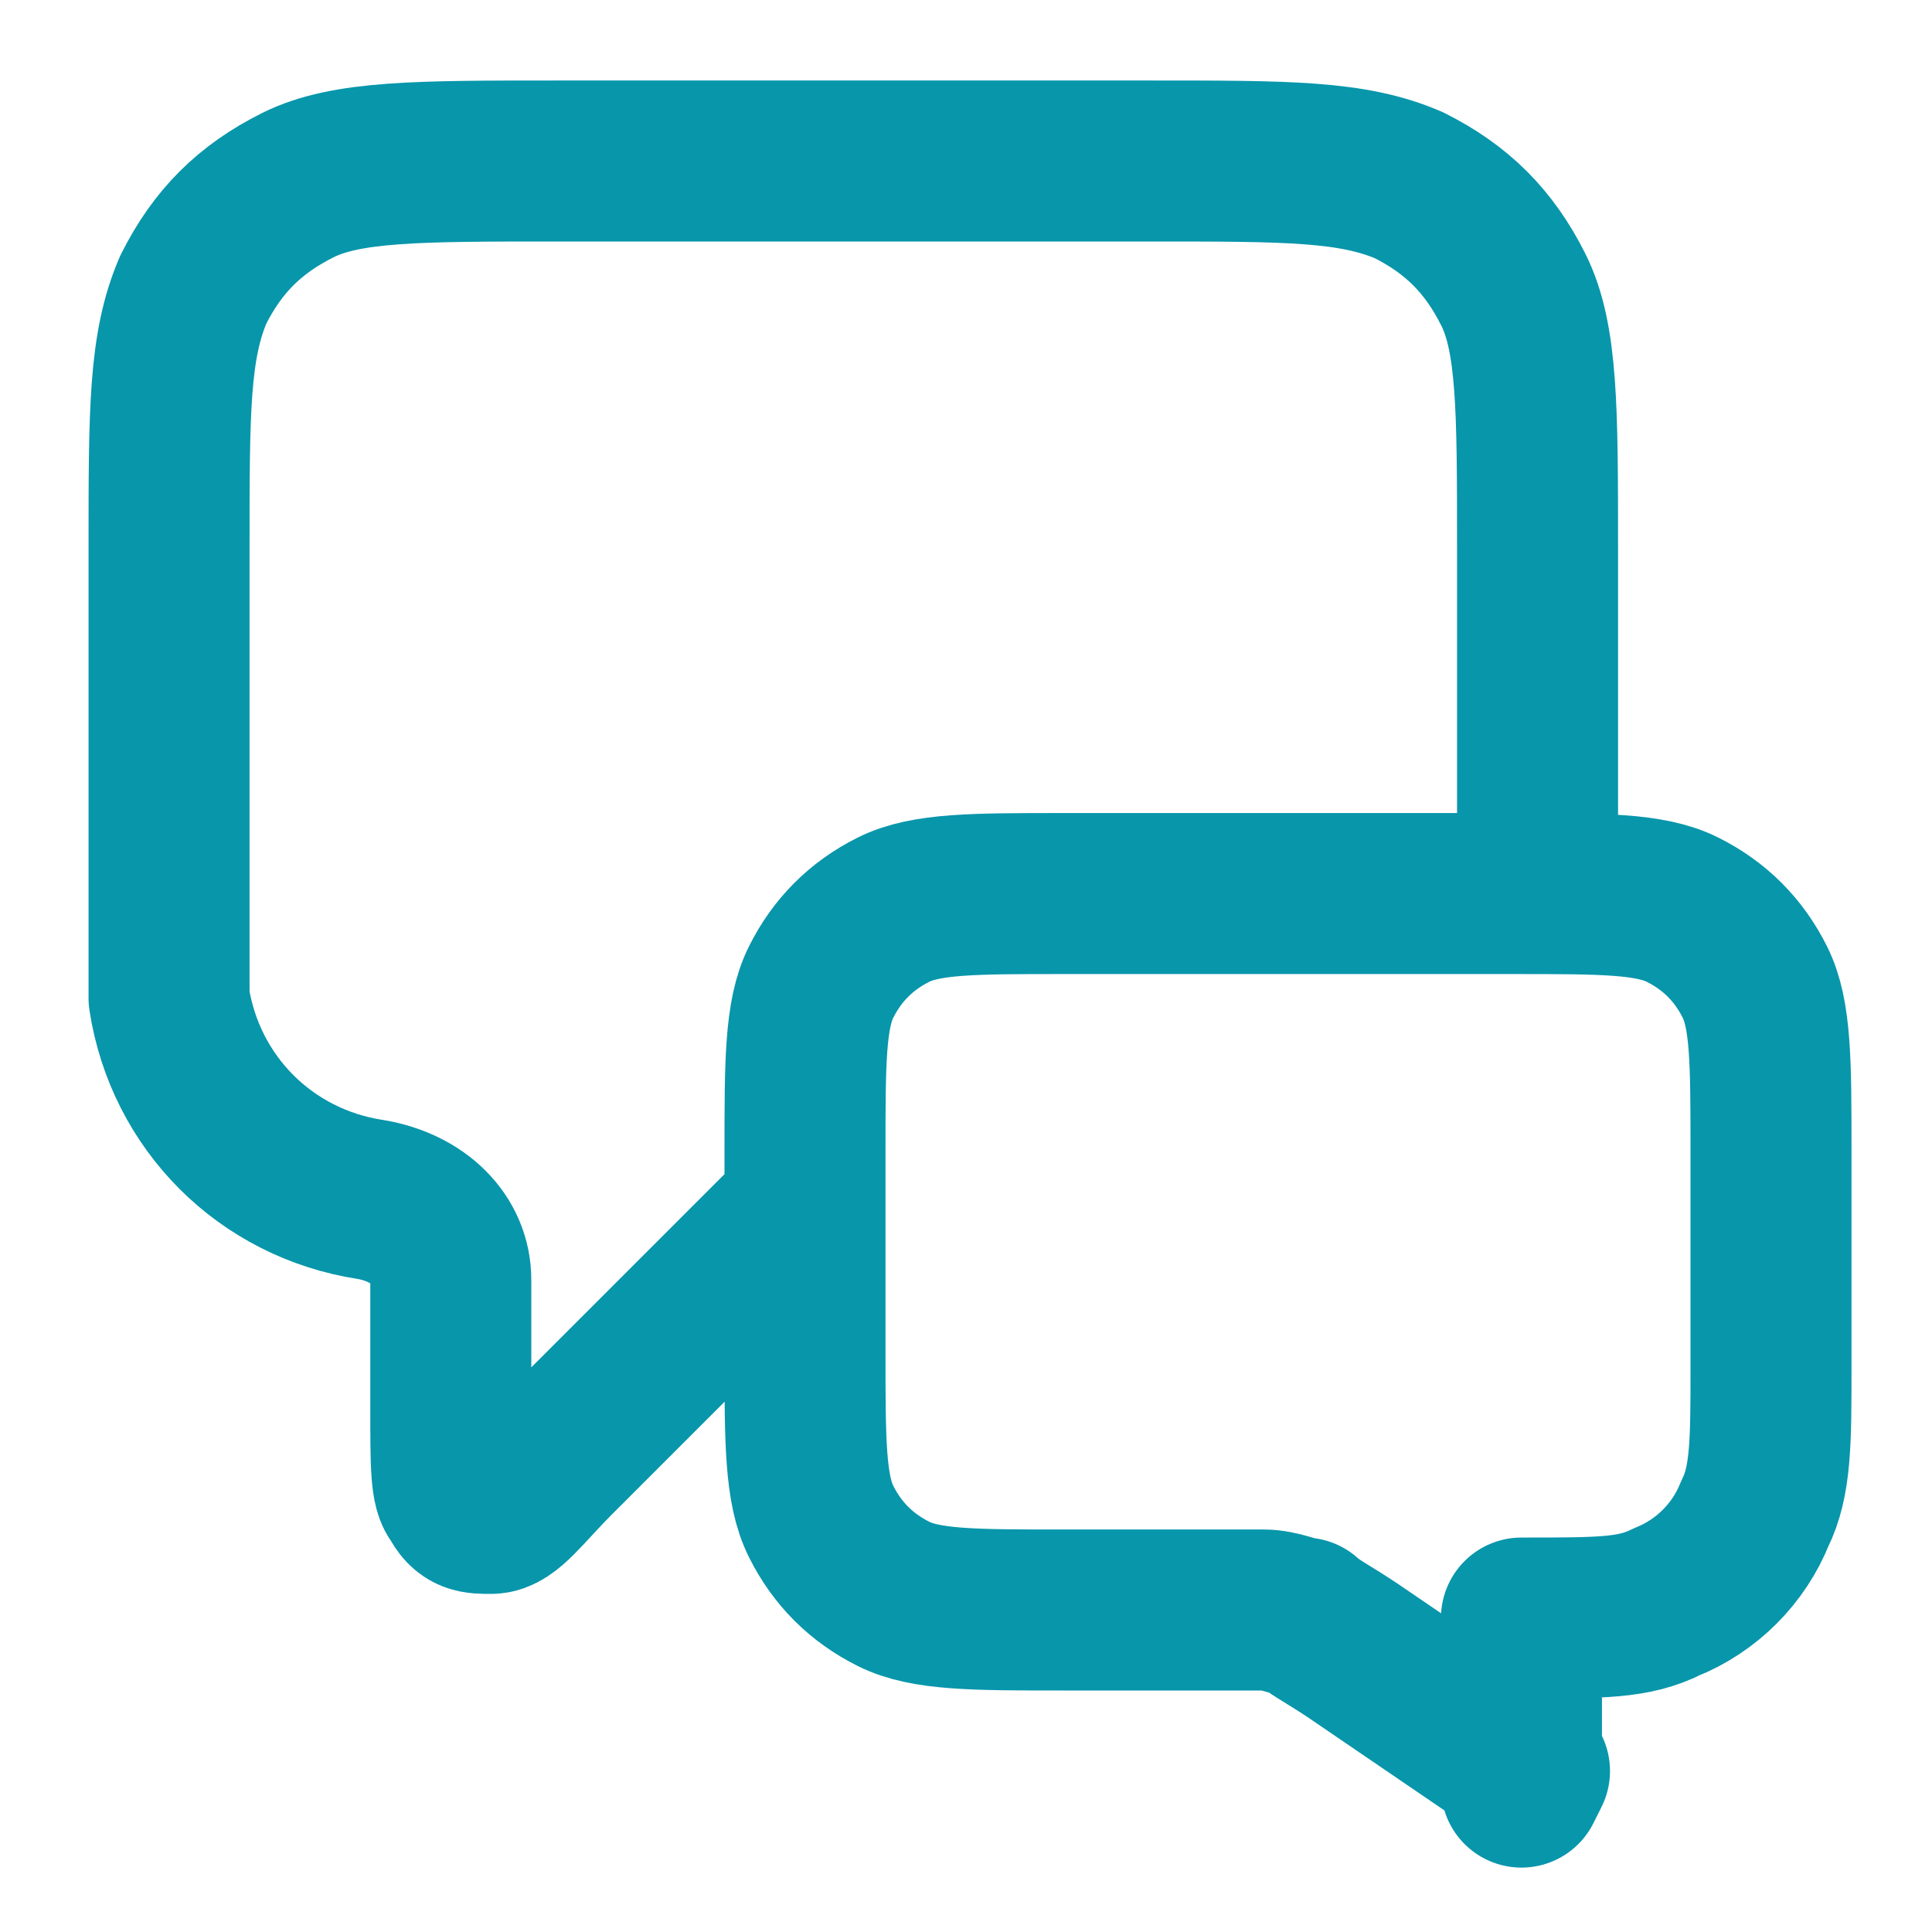
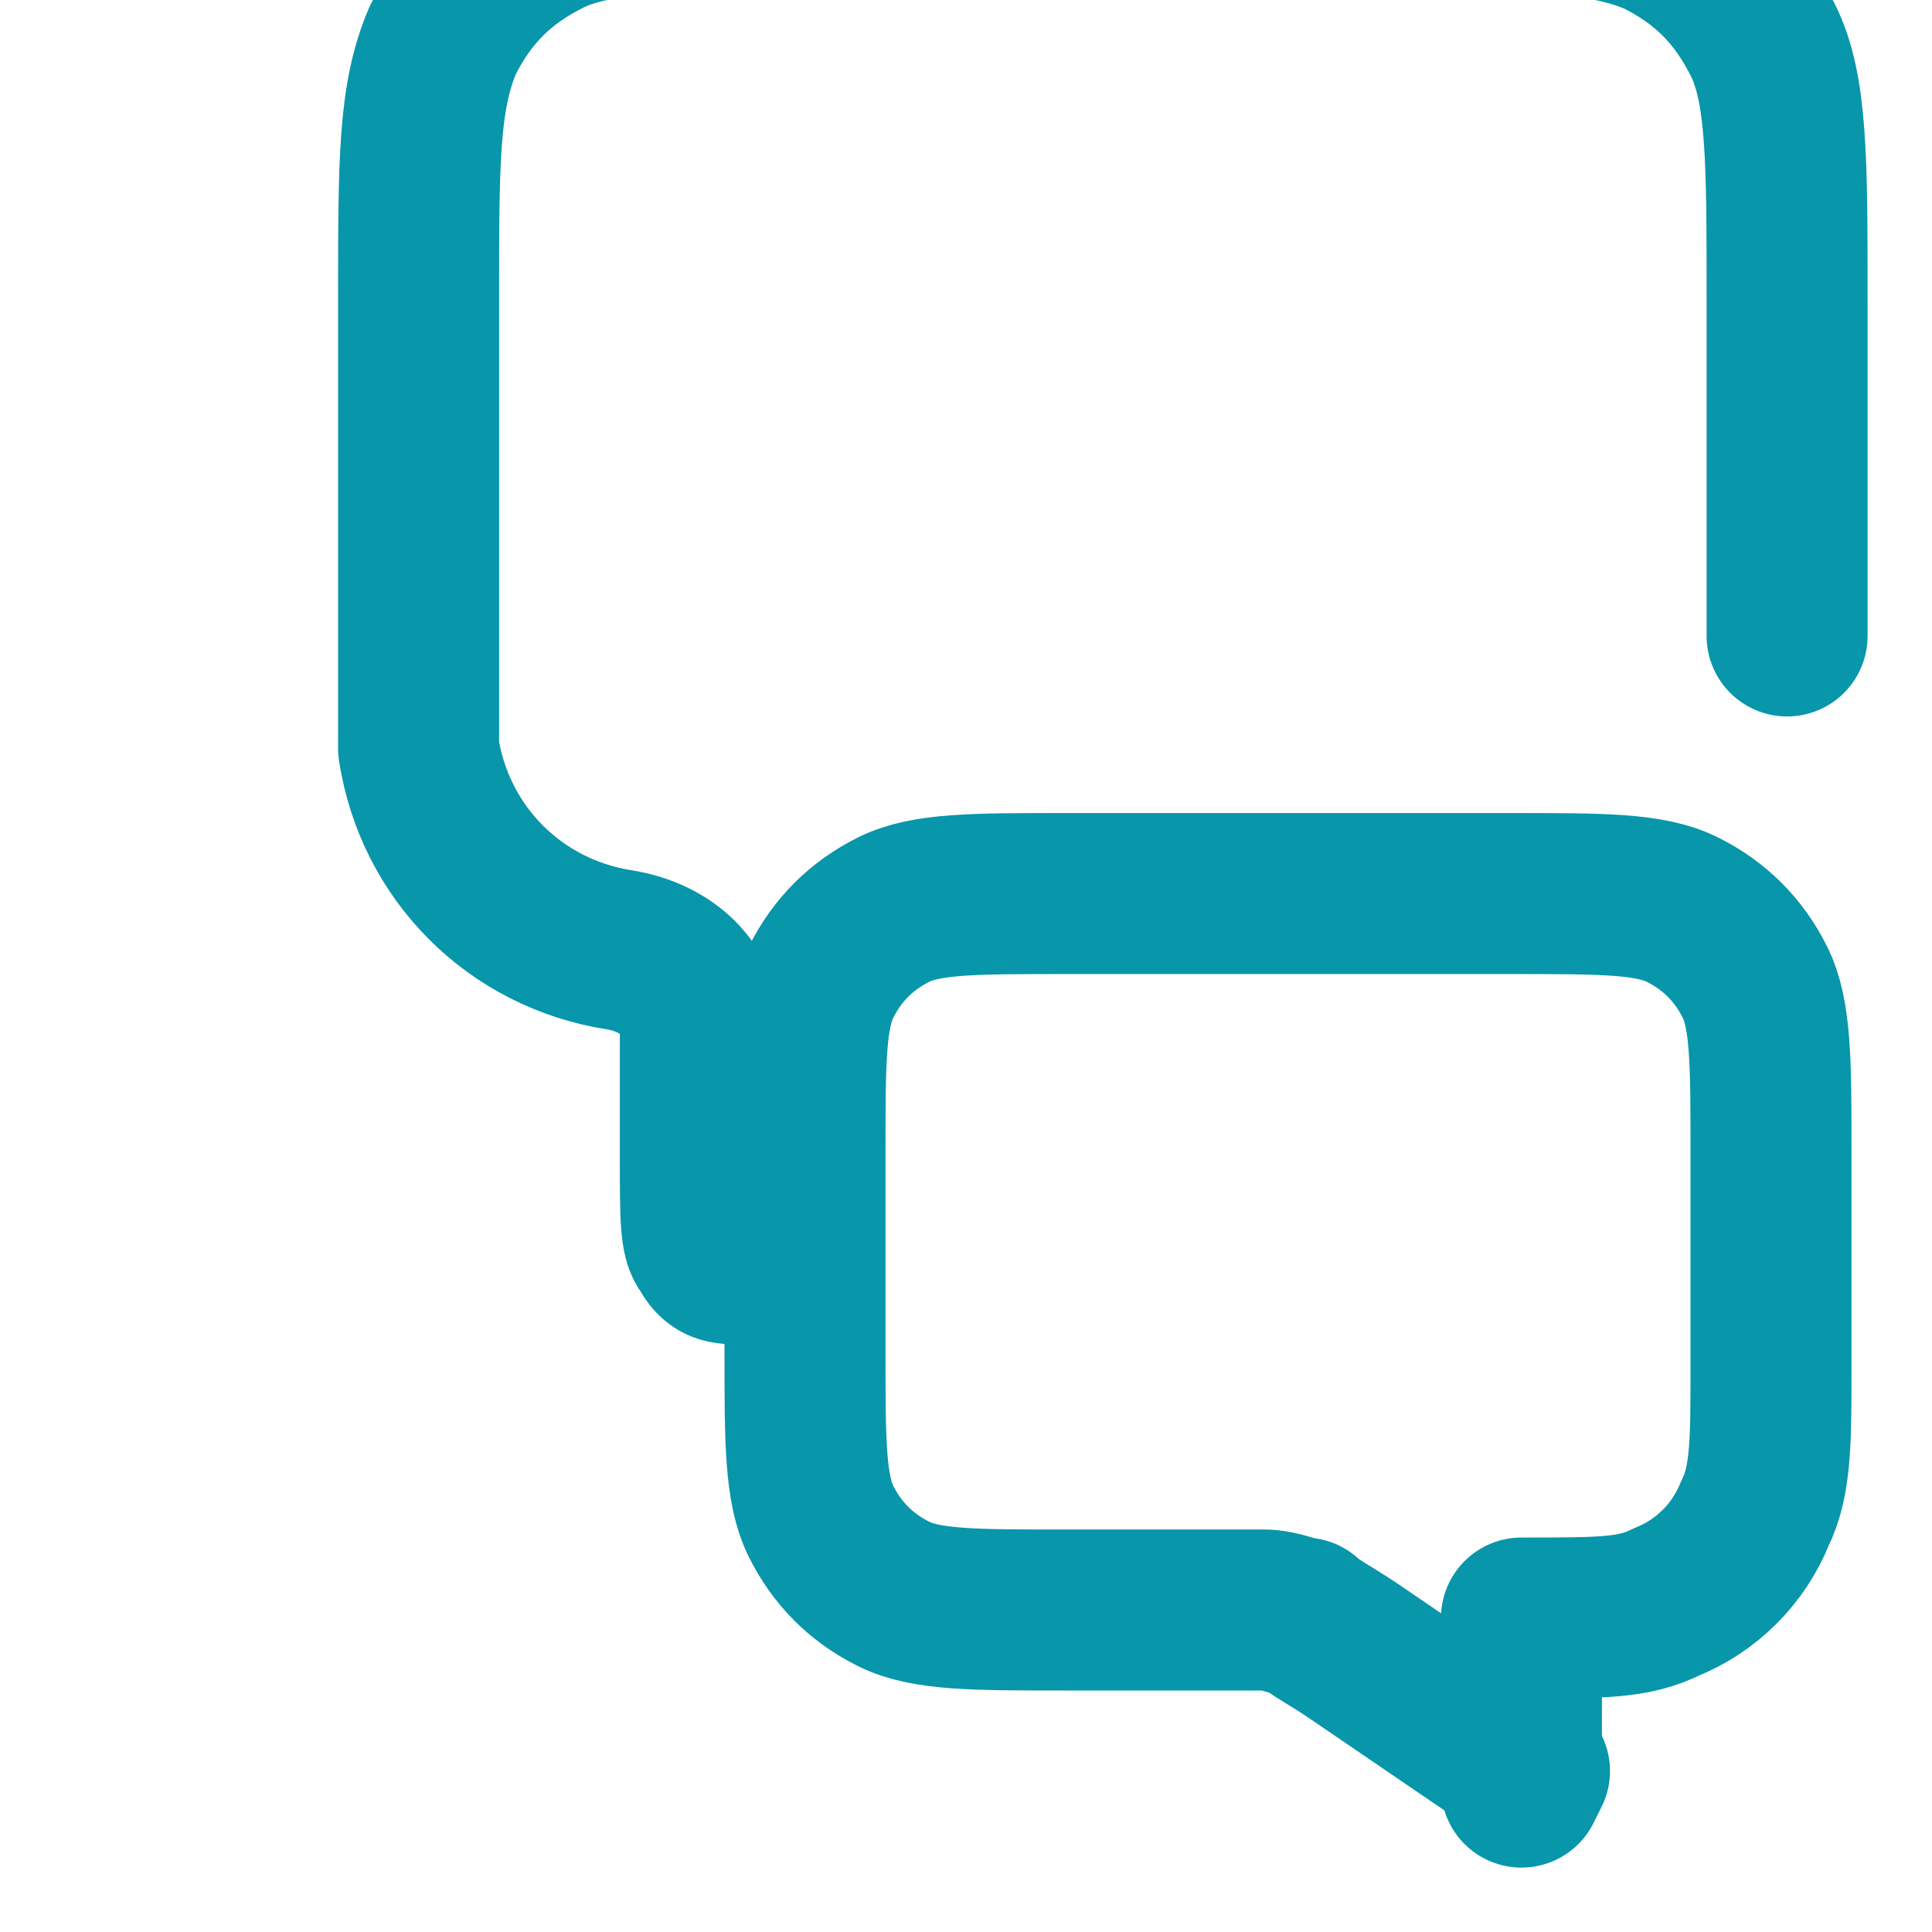
<svg xmlns="http://www.w3.org/2000/svg" id="Layer_1" version="1.1" viewBox="0 0 24 24">
  <defs>
    <style>
      .st0 {
        fill: none;
        stroke: #0896ab;
        stroke-linecap: round;
        stroke-linejoin: round;
        stroke-width: 2px;
      }
    </style>
  </defs>
-   <path class="st0" d="M10,15l-3.1,3.1c-.4.4-.6.7-.8.7-.2,0-.3,0-.4-.2-.1-.1-.1-.4-.1-1.1v-1.6c0-.5-.4-.9-1-1h0c-1.3-.2-2.3-1.2-2.5-2.5,0-.2,0-.5,0-1v-4.6c0-1.7,0-2.5.3-3.2.3-.6.7-1,1.3-1.3.6-.3,1.5-.3,3.2-.3h7.4c1.7,0,2.5,0,3.2.3.6.3,1,.7,1.3,1.3.3.6.3,1.5.3,3.2v4.2M19,22l-2.2-1.5c-.3-.2-.5-.3-.6-.4-.1,0-.3-.1-.5-.1-.2,0-.4,0-.7,0h-1.8c-1.1,0-1.7,0-2.1-.2-.4-.2-.7-.5-.9-.9-.2-.4-.2-1-.2-2.1v-2.5c0-1.1,0-1.7.2-2.1.2-.4.5-.7.9-.9.4-.2,1-.2,2.1-.2h5.6c1.1,0,1.7,0,2.1.2.4.2.7.5.9.9.2.4.2,1,.2,2.1v2.7c0,.9,0,1.4-.2,1.8-.2.5-.6.9-1.1,1.1-.4.2-.8.2-1.8.2v2.1Z" />
+   <path class="st0" d="M10,15c-.4.4-.6.7-.8.7-.2,0-.3,0-.4-.2-.1-.1-.1-.4-.1-1.1v-1.6c0-.5-.4-.9-1-1h0c-1.3-.2-2.3-1.2-2.5-2.5,0-.2,0-.5,0-1v-4.6c0-1.7,0-2.5.3-3.2.3-.6.7-1,1.3-1.3.6-.3,1.5-.3,3.2-.3h7.4c1.7,0,2.5,0,3.2.3.6.3,1,.7,1.3,1.3.3.6.3,1.5.3,3.2v4.2M19,22l-2.2-1.5c-.3-.2-.5-.3-.6-.4-.1,0-.3-.1-.5-.1-.2,0-.4,0-.7,0h-1.8c-1.1,0-1.7,0-2.1-.2-.4-.2-.7-.5-.9-.9-.2-.4-.2-1-.2-2.1v-2.5c0-1.1,0-1.7.2-2.1.2-.4.5-.7.9-.9.4-.2,1-.2,2.1-.2h5.6c1.1,0,1.7,0,2.1.2.4.2.7.5.9.9.2.4.2,1,.2,2.1v2.7c0,.9,0,1.4-.2,1.8-.2.5-.6.9-1.1,1.1-.4.2-.8.2-1.8.2v2.1Z" />
</svg>